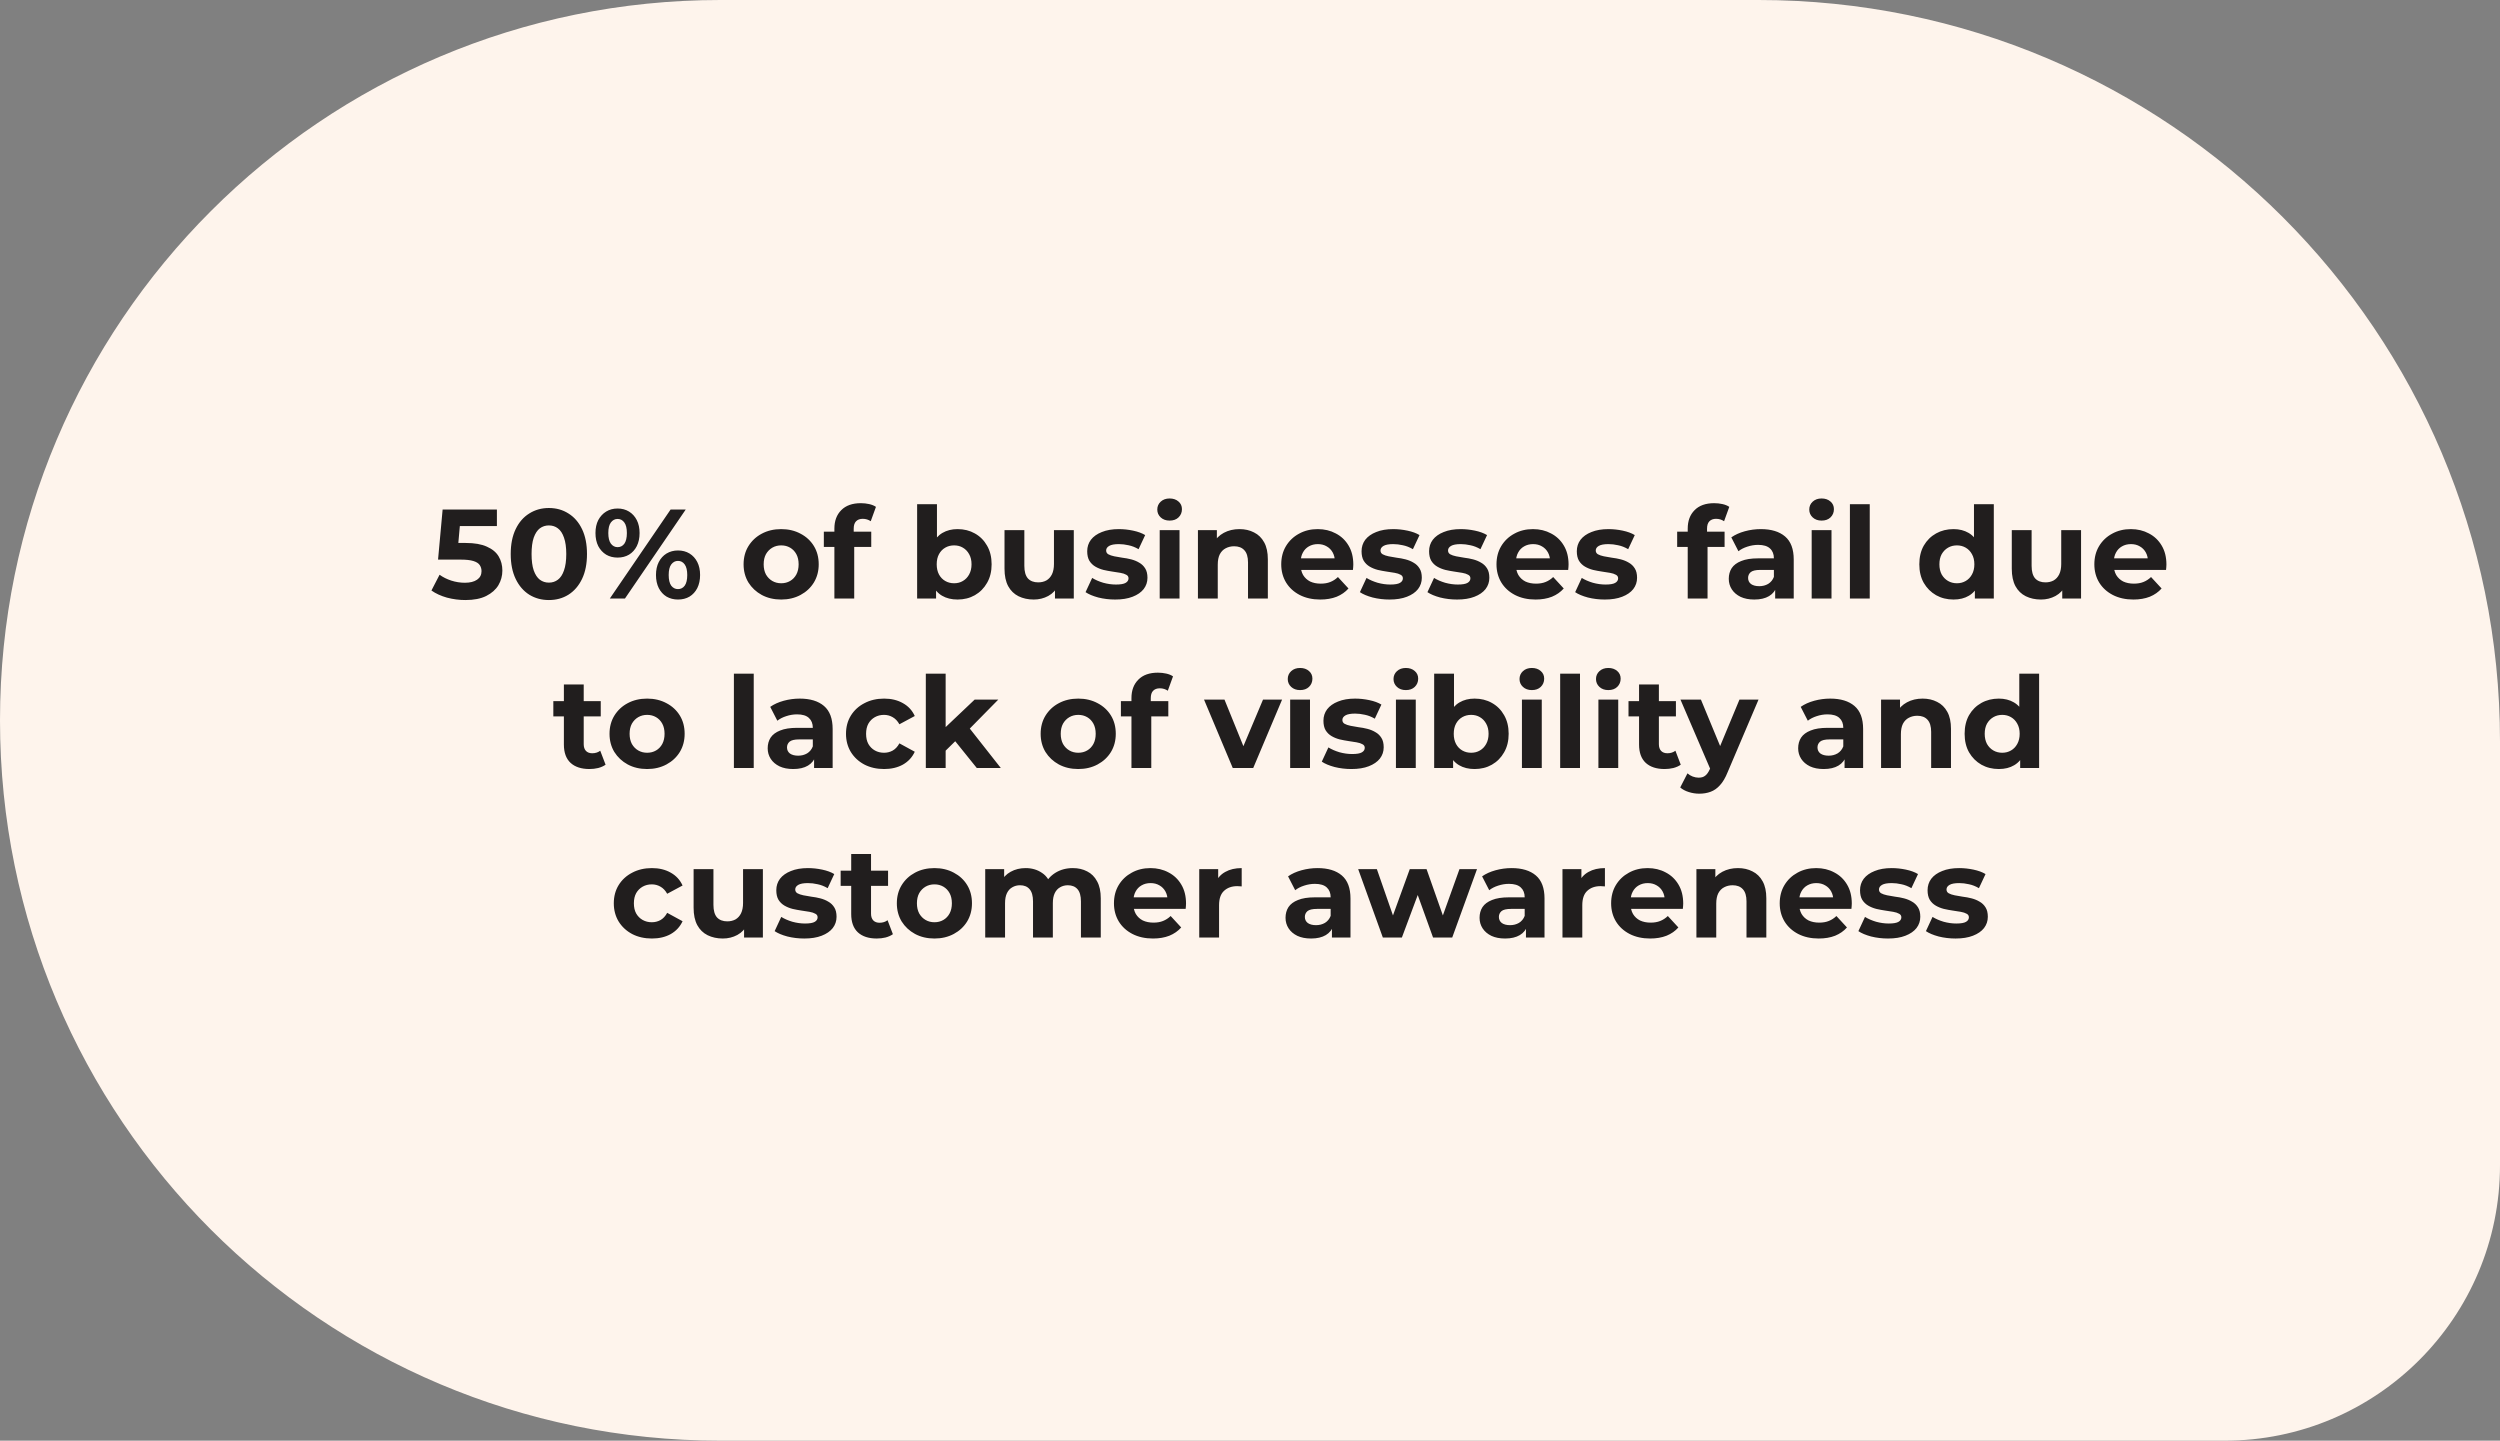
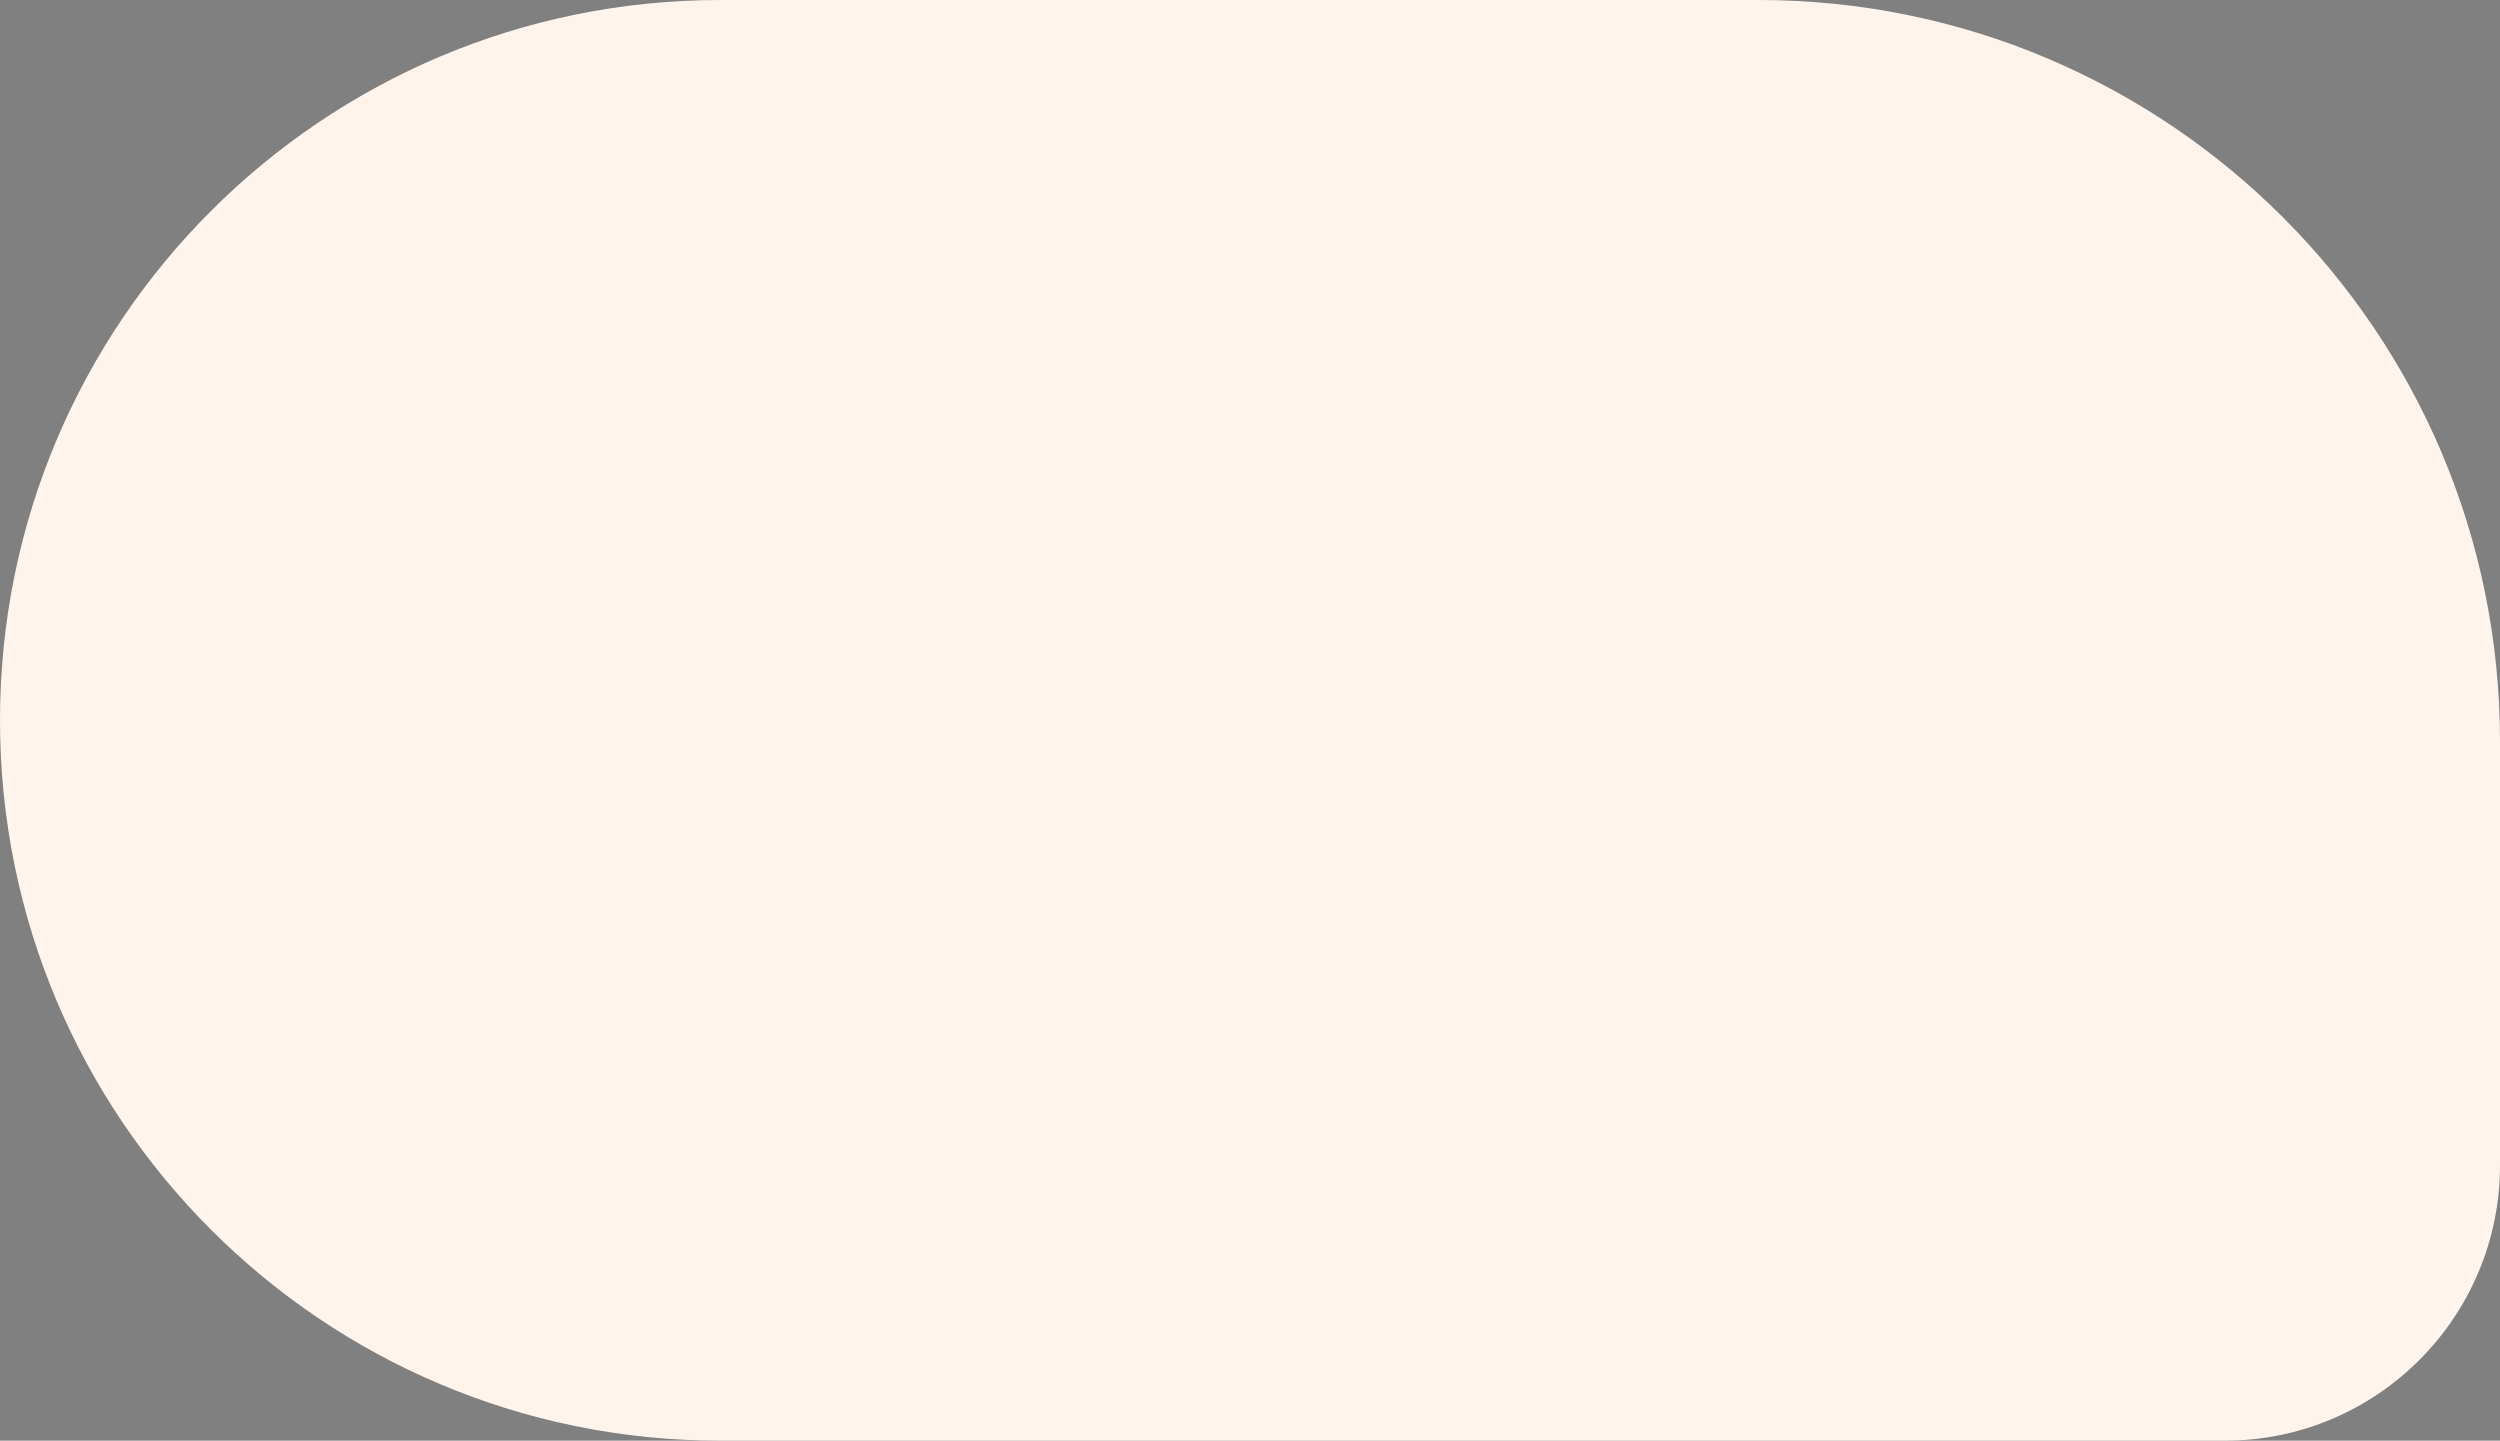
<svg xmlns="http://www.w3.org/2000/svg" width="472" height="272" viewBox="0 0 472 272" fill="none">
  <rect x="0" y="0" width="472" height="272" fill="#808080" stroke="none" />
  <path d="M0 136C0 60.889 60.889 0 136 0H332C409.32 0 472 62.68 472 140V220C472 248.719 448.719 272 420 272H136C60.889 272 0 211.111 0 136Z" fill="#FEF4EC" />
-   <path d="M87.863 113.288C86.695 113.288 85.535 113.136 84.383 112.832C83.247 112.512 82.271 112.064 81.455 111.488L82.991 108.512C83.631 108.976 84.367 109.344 85.199 109.616C86.047 109.888 86.903 110.024 87.767 110.024C88.743 110.024 89.511 109.832 90.071 109.448C90.631 109.064 90.911 108.528 90.911 107.84C90.911 107.408 90.799 107.024 90.575 106.688C90.351 106.352 89.951 106.096 89.375 105.92C88.815 105.744 88.023 105.656 86.999 105.656H82.703L83.567 96.2H93.815V99.32H84.959L86.975 97.544L86.375 104.288L84.359 102.512H87.911C89.575 102.512 90.911 102.744 91.919 103.208C92.943 103.656 93.687 104.272 94.151 105.056C94.615 105.84 94.847 106.728 94.847 107.72C94.847 108.712 94.599 109.632 94.103 110.48C93.607 111.312 92.839 111.992 91.799 112.52C90.775 113.032 89.463 113.288 87.863 113.288ZM103.624 113.288C102.248 113.288 101.016 112.952 99.928 112.28C98.84 111.592 97.984 110.6 97.36 109.304C96.736 108.008 96.424 106.44 96.424 104.6C96.424 102.76 96.736 101.192 97.36 99.896C97.984 98.6 98.84 97.616 99.928 96.944C101.016 96.256 102.248 95.912 103.624 95.912C105.016 95.912 106.248 96.256 107.32 96.944C108.408 97.616 109.264 98.6 109.888 99.896C110.512 101.192 110.824 102.76 110.824 104.6C110.824 106.44 110.512 108.008 109.888 109.304C109.264 110.6 108.408 111.592 107.32 112.28C106.248 112.952 105.016 113.288 103.624 113.288ZM103.624 110C104.28 110 104.848 109.816 105.328 109.448C105.824 109.08 106.208 108.496 106.48 107.696C106.768 106.896 106.912 105.864 106.912 104.6C106.912 103.336 106.768 102.304 106.48 101.504C106.208 100.704 105.824 100.12 105.328 99.752C104.848 99.384 104.28 99.2 103.624 99.2C102.984 99.2 102.416 99.384 101.92 99.752C101.44 100.12 101.056 100.704 100.768 101.504C100.496 102.304 100.36 103.336 100.36 104.6C100.36 105.864 100.496 106.896 100.768 107.696C101.056 108.496 101.44 109.08 101.92 109.448C102.416 109.816 102.984 110 103.624 110ZM115.137 113L126.609 96.2H129.465L117.993 113H115.137ZM116.601 105.272C115.785 105.272 115.065 105.088 114.441 104.72C113.817 104.336 113.321 103.8 112.953 103.112C112.601 102.408 112.425 101.584 112.425 100.64C112.425 99.696 112.601 98.88 112.953 98.192C113.321 97.504 113.817 96.968 114.441 96.584C115.065 96.2 115.785 96.008 116.601 96.008C117.417 96.008 118.137 96.2 118.761 96.584C119.385 96.968 119.873 97.504 120.225 98.192C120.577 98.88 120.753 99.696 120.753 100.64C120.753 101.584 120.577 102.408 120.225 103.112C119.873 103.8 119.385 104.336 118.761 104.72C118.137 105.088 117.417 105.272 116.601 105.272ZM116.601 103.304C117.129 103.304 117.553 103.088 117.873 102.656C118.193 102.208 118.353 101.536 118.353 100.64C118.353 99.744 118.193 99.08 117.873 98.648C117.553 98.2 117.129 97.976 116.601 97.976C116.089 97.976 115.665 98.2 115.329 98.648C115.009 99.08 114.849 99.744 114.849 100.64C114.849 101.52 115.009 102.184 115.329 102.632C115.665 103.08 116.089 103.304 116.601 103.304ZM128.001 113.192C127.201 113.192 126.481 113.008 125.841 112.64C125.217 112.256 124.729 111.72 124.377 111.032C124.025 110.328 123.849 109.504 123.849 108.56C123.849 107.616 124.025 106.8 124.377 106.112C124.729 105.424 125.217 104.888 125.841 104.504C126.481 104.12 127.201 103.928 128.001 103.928C128.833 103.928 129.561 104.12 130.185 104.504C130.809 104.888 131.297 105.424 131.649 106.112C132.001 106.8 132.177 107.616 132.177 108.56C132.177 109.504 132.001 110.328 131.649 111.032C131.297 111.72 130.809 112.256 130.185 112.64C129.561 113.008 128.833 113.192 128.001 113.192ZM128.001 111.224C128.529 111.224 128.953 111.008 129.273 110.576C129.593 110.128 129.753 109.456 129.753 108.56C129.753 107.68 129.593 107.016 129.273 106.568C128.953 106.12 128.529 105.896 128.001 105.896C127.489 105.896 127.065 106.12 126.729 106.568C126.409 107 126.249 107.664 126.249 108.56C126.249 109.456 126.409 110.128 126.729 110.576C127.065 111.008 127.489 111.224 128.001 111.224ZM147.493 113.192C146.117 113.192 144.893 112.904 143.821 112.328C142.765 111.752 141.925 110.968 141.301 109.976C140.693 108.968 140.389 107.824 140.389 106.544C140.389 105.248 140.693 104.104 141.301 103.112C141.925 102.104 142.765 101.32 143.821 100.76C144.893 100.184 146.117 99.896 147.493 99.896C148.853 99.896 150.069 100.184 151.141 100.76C152.213 101.32 153.053 102.096 153.661 103.088C154.269 104.08 154.573 105.232 154.573 106.544C154.573 107.824 154.269 108.968 153.661 109.976C153.053 110.968 152.213 111.752 151.141 112.328C150.069 112.904 148.853 113.192 147.493 113.192ZM147.493 110.12C148.117 110.12 148.677 109.976 149.173 109.688C149.669 109.4 150.061 108.992 150.349 108.464C150.637 107.92 150.781 107.28 150.781 106.544C150.781 105.792 150.637 105.152 150.349 104.624C150.061 104.096 149.669 103.688 149.173 103.4C148.677 103.112 148.117 102.968 147.493 102.968C146.869 102.968 146.309 103.112 145.813 103.4C145.317 103.688 144.917 104.096 144.613 104.624C144.325 105.152 144.181 105.792 144.181 106.544C144.181 107.28 144.325 107.92 144.613 108.464C144.917 108.992 145.317 109.4 145.813 109.688C146.309 109.976 146.869 110.12 147.493 110.12ZM157.532 113V99.8C157.532 98.344 157.964 97.184 158.828 96.32C159.692 95.44 160.924 95 162.524 95C163.068 95 163.588 95.056 164.084 95.168C164.596 95.28 165.028 95.456 165.38 95.696L164.396 98.408C164.188 98.264 163.956 98.152 163.7 98.072C163.444 97.992 163.172 97.952 162.884 97.952C162.34 97.952 161.916 98.112 161.612 98.432C161.324 98.736 161.18 99.2 161.18 99.824V101.024L161.276 102.632V113H157.532ZM155.54 103.256V100.376H164.492V103.256H155.54ZM180.786 113.192C179.65 113.192 178.674 112.952 177.858 112.472C177.042 111.992 176.418 111.264 175.986 110.288C175.554 109.296 175.338 108.048 175.338 106.544C175.338 105.024 175.562 103.776 176.01 102.8C176.474 101.824 177.114 101.096 177.93 100.616C178.746 100.136 179.698 99.896 180.786 99.896C182.002 99.896 183.09 100.168 184.05 100.712C185.026 101.256 185.794 102.024 186.354 103.016C186.93 104.008 187.218 105.184 187.218 106.544C187.218 107.888 186.93 109.056 186.354 110.048C185.794 111.04 185.026 111.816 184.05 112.376C183.09 112.92 182.002 113.192 180.786 113.192ZM173.154 113V95.192H176.898V102.704L176.658 106.52L176.73 110.36V113H173.154ZM180.138 110.12C180.762 110.12 181.314 109.976 181.794 109.688C182.29 109.4 182.682 108.992 182.97 108.464C183.274 107.92 183.426 107.28 183.426 106.544C183.426 105.792 183.274 105.152 182.97 104.624C182.682 104.096 182.29 103.688 181.794 103.4C181.314 103.112 180.762 102.968 180.138 102.968C179.514 102.968 178.954 103.112 178.458 103.4C177.962 103.688 177.57 104.096 177.282 104.624C176.994 105.152 176.85 105.792 176.85 106.544C176.85 107.28 176.994 107.92 177.282 108.464C177.57 108.992 177.962 109.4 178.458 109.688C178.954 109.976 179.514 110.12 180.138 110.12ZM195.172 113.192C194.1 113.192 193.14 112.984 192.292 112.568C191.46 112.152 190.812 111.52 190.348 110.672C189.884 109.808 189.652 108.712 189.652 107.384V100.088H193.396V106.832C193.396 107.904 193.62 108.696 194.068 109.208C194.532 109.704 195.18 109.952 196.012 109.952C196.588 109.952 197.1 109.832 197.548 109.592C197.996 109.336 198.348 108.952 198.604 108.44C198.86 107.912 198.988 107.256 198.988 106.472V100.088H202.732V113H199.18V109.448L199.828 110.48C199.396 111.376 198.756 112.056 197.908 112.52C197.076 112.968 196.164 113.192 195.172 113.192ZM210.545 113.192C209.441 113.192 208.377 113.064 207.353 112.808C206.345 112.536 205.545 112.2 204.953 111.8L206.201 109.112C206.793 109.48 207.489 109.784 208.289 110.024C209.105 110.248 209.905 110.36 210.689 110.36C211.553 110.36 212.161 110.256 212.513 110.048C212.881 109.84 213.065 109.552 213.065 109.184C213.065 108.88 212.921 108.656 212.633 108.512C212.361 108.352 211.993 108.232 211.529 108.152C211.065 108.072 210.553 107.992 209.993 107.912C209.449 107.832 208.897 107.728 208.337 107.6C207.777 107.456 207.265 107.248 206.801 106.976C206.337 106.704 205.961 106.336 205.673 105.872C205.401 105.408 205.265 104.808 205.265 104.072C205.265 103.256 205.497 102.536 205.961 101.912C206.441 101.288 207.129 100.8 208.025 100.448C208.921 100.08 209.993 99.896 211.241 99.896C212.121 99.896 213.017 99.992 213.929 100.184C214.841 100.376 215.601 100.656 216.209 101.024L214.961 103.688C214.337 103.32 213.705 103.072 213.065 102.944C212.441 102.8 211.833 102.728 211.241 102.728C210.409 102.728 209.801 102.84 209.417 103.064C209.033 103.288 208.841 103.576 208.841 103.928C208.841 104.248 208.977 104.488 209.249 104.648C209.537 104.808 209.913 104.936 210.377 105.032C210.841 105.128 211.345 105.216 211.889 105.296C212.449 105.36 213.009 105.464 213.569 105.608C214.129 105.752 214.633 105.96 215.081 106.232C215.545 106.488 215.921 106.848 216.209 107.312C216.497 107.76 216.641 108.352 216.641 109.088C216.641 109.888 216.401 110.6 215.921 111.224C215.441 111.832 214.745 112.312 213.833 112.664C212.937 113.016 211.841 113.192 210.545 113.192ZM218.951 113V100.088H222.695V113H218.951ZM220.823 98.288C220.135 98.288 219.575 98.088 219.143 97.688C218.711 97.288 218.495 96.792 218.495 96.2C218.495 95.608 218.711 95.112 219.143 94.712C219.575 94.312 220.135 94.112 220.823 94.112C221.511 94.112 222.071 94.304 222.503 94.688C222.935 95.056 223.151 95.536 223.151 96.128C223.151 96.752 222.935 97.272 222.503 97.688C222.087 98.088 221.527 98.288 220.823 98.288ZM234.017 99.896C235.041 99.896 235.953 100.104 236.753 100.52C237.569 100.92 238.209 101.544 238.673 102.392C239.137 103.224 239.369 104.296 239.369 105.608V113H235.625V106.184C235.625 105.144 235.393 104.376 234.929 103.88C234.481 103.384 233.841 103.136 233.009 103.136C232.417 103.136 231.881 103.264 231.401 103.52C230.937 103.76 230.569 104.136 230.297 104.648C230.041 105.16 229.913 105.816 229.913 106.616V113H226.169V100.088H229.745V103.664L229.073 102.584C229.537 101.72 230.201 101.056 231.065 100.592C231.929 100.128 232.913 99.896 234.017 99.896ZM249.265 113.192C247.793 113.192 246.497 112.904 245.377 112.328C244.273 111.752 243.417 110.968 242.809 109.976C242.201 108.968 241.897 107.824 241.897 106.544C241.897 105.248 242.193 104.104 242.785 103.112C243.393 102.104 244.217 101.32 245.257 100.76C246.297 100.184 247.473 99.896 248.785 99.896C250.049 99.896 251.185 100.168 252.193 100.712C253.217 101.24 254.025 102.008 254.617 103.016C255.209 104.008 255.505 105.2 255.505 106.592C255.505 106.736 255.497 106.904 255.481 107.096C255.465 107.272 255.449 107.44 255.433 107.6H244.945V105.416H253.465L252.025 106.064C252.025 105.392 251.889 104.808 251.617 104.312C251.345 103.816 250.969 103.432 250.489 103.16C250.009 102.872 249.449 102.728 248.809 102.728C248.169 102.728 247.601 102.872 247.105 103.16C246.625 103.432 246.249 103.824 245.977 104.336C245.705 104.832 245.569 105.424 245.569 106.112V106.688C245.569 107.392 245.721 108.016 246.025 108.56C246.345 109.088 246.785 109.496 247.345 109.784C247.921 110.056 248.593 110.192 249.361 110.192C250.049 110.192 250.649 110.088 251.161 109.88C251.689 109.672 252.169 109.36 252.601 108.944L254.593 111.104C254.001 111.776 253.257 112.296 252.361 112.664C251.465 113.016 250.433 113.192 249.265 113.192ZM262.342 113.192C261.238 113.192 260.174 113.064 259.15 112.808C258.142 112.536 257.342 112.2 256.75 111.8L257.998 109.112C258.59 109.48 259.286 109.784 260.086 110.024C260.902 110.248 261.702 110.36 262.486 110.36C263.35 110.36 263.958 110.256 264.31 110.048C264.678 109.84 264.862 109.552 264.862 109.184C264.862 108.88 264.718 108.656 264.43 108.512C264.158 108.352 263.79 108.232 263.326 108.152C262.862 108.072 262.35 107.992 261.79 107.912C261.246 107.832 260.694 107.728 260.134 107.6C259.574 107.456 259.062 107.248 258.598 106.976C258.134 106.704 257.758 106.336 257.47 105.872C257.198 105.408 257.062 104.808 257.062 104.072C257.062 103.256 257.294 102.536 257.758 101.912C258.238 101.288 258.926 100.8 259.822 100.448C260.718 100.08 261.79 99.896 263.038 99.896C263.918 99.896 264.814 99.992 265.726 100.184C266.638 100.376 267.398 100.656 268.006 101.024L266.758 103.688C266.134 103.32 265.502 103.072 264.862 102.944C264.238 102.8 263.63 102.728 263.038 102.728C262.206 102.728 261.598 102.84 261.214 103.064C260.83 103.288 260.638 103.576 260.638 103.928C260.638 104.248 260.774 104.488 261.046 104.648C261.334 104.808 261.71 104.936 262.174 105.032C262.638 105.128 263.142 105.216 263.686 105.296C264.246 105.36 264.806 105.464 265.366 105.608C265.926 105.752 266.43 105.96 266.878 106.232C267.342 106.488 267.718 106.848 268.006 107.312C268.294 107.76 268.438 108.352 268.438 109.088C268.438 109.888 268.198 110.6 267.718 111.224C267.238 111.832 266.542 112.312 265.63 112.664C264.734 113.016 263.638 113.192 262.342 113.192ZM275.092 113.192C273.988 113.192 272.924 113.064 271.9 112.808C270.892 112.536 270.092 112.2 269.5 111.8L270.748 109.112C271.34 109.48 272.036 109.784 272.836 110.024C273.652 110.248 274.452 110.36 275.236 110.36C276.1 110.36 276.708 110.256 277.06 110.048C277.428 109.84 277.612 109.552 277.612 109.184C277.612 108.88 277.468 108.656 277.18 108.512C276.908 108.352 276.54 108.232 276.076 108.152C275.612 108.072 275.1 107.992 274.54 107.912C273.996 107.832 273.444 107.728 272.884 107.6C272.324 107.456 271.812 107.248 271.348 106.976C270.884 106.704 270.508 106.336 270.22 105.872C269.948 105.408 269.812 104.808 269.812 104.072C269.812 103.256 270.044 102.536 270.508 101.912C270.988 101.288 271.676 100.8 272.572 100.448C273.468 100.08 274.54 99.896 275.788 99.896C276.668 99.896 277.564 99.992 278.476 100.184C279.388 100.376 280.148 100.656 280.756 101.024L279.508 103.688C278.884 103.32 278.252 103.072 277.612 102.944C276.988 102.8 276.38 102.728 275.788 102.728C274.956 102.728 274.348 102.84 273.964 103.064C273.58 103.288 273.388 103.576 273.388 103.928C273.388 104.248 273.524 104.488 273.796 104.648C274.084 104.808 274.46 104.936 274.924 105.032C275.388 105.128 275.892 105.216 276.436 105.296C276.996 105.36 277.556 105.464 278.116 105.608C278.676 105.752 279.18 105.96 279.628 106.232C280.092 106.488 280.468 106.848 280.756 107.312C281.044 107.76 281.188 108.352 281.188 109.088C281.188 109.888 280.948 110.6 280.468 111.224C279.988 111.832 279.292 112.312 278.38 112.664C277.484 113.016 276.388 113.192 275.092 113.192ZM289.906 113.192C288.434 113.192 287.138 112.904 286.018 112.328C284.914 111.752 284.058 110.968 283.45 109.976C282.842 108.968 282.538 107.824 282.538 106.544C282.538 105.248 282.834 104.104 283.426 103.112C284.034 102.104 284.858 101.32 285.898 100.76C286.938 100.184 288.114 99.896 289.426 99.896C290.69 99.896 291.826 100.168 292.834 100.712C293.858 101.24 294.666 102.008 295.258 103.016C295.85 104.008 296.146 105.2 296.146 106.592C296.146 106.736 296.138 106.904 296.122 107.096C296.106 107.272 296.09 107.44 296.074 107.6H285.586V105.416H294.106L292.666 106.064C292.666 105.392 292.53 104.808 292.258 104.312C291.986 103.816 291.61 103.432 291.13 103.16C290.65 102.872 290.09 102.728 289.45 102.728C288.81 102.728 288.242 102.872 287.746 103.16C287.266 103.432 286.89 103.824 286.618 104.336C286.346 104.832 286.21 105.424 286.21 106.112V106.688C286.21 107.392 286.362 108.016 286.666 108.56C286.986 109.088 287.426 109.496 287.986 109.784C288.562 110.056 289.234 110.192 290.002 110.192C290.69 110.192 291.29 110.088 291.802 109.88C292.33 109.672 292.81 109.36 293.242 108.944L295.234 111.104C294.642 111.776 293.898 112.296 293.002 112.664C292.106 113.016 291.074 113.192 289.906 113.192ZM302.982 113.192C301.878 113.192 300.814 113.064 299.79 112.808C298.782 112.536 297.982 112.2 297.39 111.8L298.638 109.112C299.23 109.48 299.926 109.784 300.726 110.024C301.542 110.248 302.342 110.36 303.126 110.36C303.99 110.36 304.598 110.256 304.95 110.048C305.318 109.84 305.502 109.552 305.502 109.184C305.502 108.88 305.358 108.656 305.07 108.512C304.798 108.352 304.43 108.232 303.966 108.152C303.502 108.072 302.99 107.992 302.43 107.912C301.886 107.832 301.334 107.728 300.774 107.6C300.214 107.456 299.702 107.248 299.238 106.976C298.774 106.704 298.398 106.336 298.11 105.872C297.838 105.408 297.702 104.808 297.702 104.072C297.702 103.256 297.934 102.536 298.398 101.912C298.878 101.288 299.566 100.8 300.462 100.448C301.358 100.08 302.43 99.896 303.678 99.896C304.558 99.896 305.454 99.992 306.366 100.184C307.278 100.376 308.038 100.656 308.646 101.024L307.398 103.688C306.774 103.32 306.142 103.072 305.502 102.944C304.878 102.8 304.27 102.728 303.678 102.728C302.846 102.728 302.238 102.84 301.854 103.064C301.47 103.288 301.278 103.576 301.278 103.928C301.278 104.248 301.414 104.488 301.686 104.648C301.974 104.808 302.35 104.936 302.814 105.032C303.278 105.128 303.782 105.216 304.326 105.296C304.886 105.36 305.446 105.464 306.006 105.608C306.566 105.752 307.07 105.96 307.518 106.232C307.982 106.488 308.358 106.848 308.646 107.312C308.934 107.76 309.078 108.352 309.078 109.088C309.078 109.888 308.838 110.6 308.358 111.224C307.878 111.832 307.182 112.312 306.27 112.664C305.374 113.016 304.278 113.192 302.982 113.192ZM318.641 113V99.8C318.641 98.344 319.073 97.184 319.937 96.32C320.801 95.44 322.033 95 323.633 95C324.177 95 324.697 95.056 325.193 95.168C325.705 95.28 326.137 95.456 326.489 95.696L325.505 98.408C325.297 98.264 325.065 98.152 324.809 98.072C324.553 97.992 324.281 97.952 323.993 97.952C323.449 97.952 323.025 98.112 322.721 98.432C322.433 98.736 322.289 99.2 322.289 99.824V101.024L322.385 102.632V113H318.641ZM316.649 103.256V100.376H325.601V103.256H316.649ZM335.152 113V110.48L334.912 109.928V105.416C334.912 104.616 334.664 103.992 334.168 103.544C333.688 103.096 332.944 102.872 331.936 102.872C331.248 102.872 330.568 102.984 329.896 103.208C329.24 103.416 328.68 103.704 328.216 104.072L326.872 101.456C327.576 100.96 328.424 100.576 329.416 100.304C330.408 100.032 331.416 99.896 332.44 99.896C334.408 99.896 335.936 100.36 337.024 101.288C338.112 102.216 338.656 103.664 338.656 105.632V113H335.152ZM331.216 113.192C330.208 113.192 329.344 113.024 328.624 112.688C327.904 112.336 327.352 111.864 326.968 111.272C326.584 110.68 326.392 110.016 326.392 109.28C326.392 108.512 326.576 107.84 326.944 107.264C327.328 106.688 327.928 106.24 328.744 105.92C329.56 105.584 330.624 105.416 331.936 105.416H335.368V107.6H332.344C331.464 107.6 330.856 107.744 330.52 108.032C330.2 108.32 330.04 108.68 330.04 109.112C330.04 109.592 330.224 109.976 330.592 110.264C330.976 110.536 331.496 110.672 332.152 110.672C332.776 110.672 333.336 110.528 333.832 110.24C334.328 109.936 334.688 109.496 334.912 108.92L335.488 110.648C335.216 111.48 334.72 112.112 334 112.544C333.28 112.976 332.352 113.192 331.216 113.192ZM342.044 113V100.088H345.788V113H342.044ZM343.916 98.288C343.228 98.288 342.668 98.088 342.236 97.688C341.804 97.288 341.588 96.792 341.588 96.2C341.588 95.608 341.804 95.112 342.236 94.712C342.668 94.312 343.228 94.112 343.916 94.112C344.604 94.112 345.164 94.304 345.596 94.688C346.028 95.056 346.244 95.536 346.244 96.128C346.244 96.752 346.028 97.272 345.596 97.688C345.18 98.088 344.62 98.288 343.916 98.288ZM349.263 113V95.192H353.007V113H349.263ZM368.823 113.192C367.607 113.192 366.511 112.92 365.535 112.376C364.559 111.816 363.783 111.04 363.207 110.048C362.647 109.056 362.367 107.888 362.367 106.544C362.367 105.184 362.647 104.008 363.207 103.016C363.783 102.024 364.559 101.256 365.535 100.712C366.511 100.168 367.607 99.896 368.823 99.896C369.911 99.896 370.863 100.136 371.679 100.616C372.495 101.096 373.127 101.824 373.575 102.8C374.023 103.776 374.247 105.024 374.247 106.544C374.247 108.048 374.031 109.296 373.599 110.288C373.167 111.264 372.543 111.992 371.727 112.472C370.927 112.952 369.959 113.192 368.823 113.192ZM369.471 110.12C370.079 110.12 370.631 109.976 371.127 109.688C371.623 109.4 372.015 108.992 372.303 108.464C372.607 107.92 372.759 107.28 372.759 106.544C372.759 105.792 372.607 105.152 372.303 104.624C372.015 104.096 371.623 103.688 371.127 103.4C370.631 103.112 370.079 102.968 369.471 102.968C368.847 102.968 368.287 103.112 367.791 103.4C367.295 103.688 366.895 104.096 366.591 104.624C366.303 105.152 366.159 105.792 366.159 106.544C366.159 107.28 366.303 107.92 366.591 108.464C366.895 108.992 367.295 109.4 367.791 109.688C368.287 109.976 368.847 110.12 369.471 110.12ZM372.855 113V110.36L372.927 106.52L372.687 102.704V95.192H376.431V113H372.855ZM385.344 113.192C384.272 113.192 383.312 112.984 382.464 112.568C381.632 112.152 380.984 111.52 380.52 110.672C380.056 109.808 379.824 108.712 379.824 107.384V100.088H383.568V106.832C383.568 107.904 383.792 108.696 384.24 109.208C384.704 109.704 385.352 109.952 386.184 109.952C386.76 109.952 387.272 109.832 387.72 109.592C388.168 109.336 388.52 108.952 388.776 108.44C389.032 107.912 389.16 107.256 389.16 106.472V100.088H392.904V113H389.352V109.448L390 110.48C389.568 111.376 388.928 112.056 388.08 112.52C387.248 112.968 386.336 113.192 385.344 113.192ZM402.781 113.192C401.309 113.192 400.013 112.904 398.893 112.328C397.789 111.752 396.933 110.968 396.325 109.976C395.717 108.968 395.413 107.824 395.413 106.544C395.413 105.248 395.709 104.104 396.301 103.112C396.909 102.104 397.733 101.32 398.773 100.76C399.813 100.184 400.989 99.896 402.301 99.896C403.565 99.896 404.701 100.168 405.709 100.712C406.733 101.24 407.541 102.008 408.133 103.016C408.725 104.008 409.021 105.2 409.021 106.592C409.021 106.736 409.013 106.904 408.997 107.096C408.981 107.272 408.965 107.44 408.949 107.6H398.461V105.416H406.981L405.541 106.064C405.541 105.392 405.405 104.808 405.133 104.312C404.861 103.816 404.485 103.432 404.005 103.16C403.525 102.872 402.965 102.728 402.325 102.728C401.685 102.728 401.117 102.872 400.621 103.16C400.141 103.432 399.765 103.824 399.493 104.336C399.221 104.832 399.085 105.424 399.085 106.112V106.688C399.085 107.392 399.237 108.016 399.541 108.56C399.861 109.088 400.301 109.496 400.861 109.784C401.437 110.056 402.109 110.192 402.877 110.192C403.565 110.192 404.165 110.088 404.677 109.88C405.205 109.672 405.685 109.36 406.117 108.944L408.109 111.104C407.517 111.776 406.773 112.296 405.877 112.664C404.981 113.016 403.949 113.192 402.781 113.192ZM111.285 145.192C109.765 145.192 108.581 144.808 107.733 144.04C106.885 143.256 106.461 142.096 106.461 140.56V129.232H110.205V140.512C110.205 141.056 110.349 141.48 110.637 141.784C110.925 142.072 111.317 142.216 111.813 142.216C112.405 142.216 112.909 142.056 113.325 141.736L114.333 144.376C113.949 144.648 113.485 144.856 112.941 145C112.413 145.128 111.861 145.192 111.285 145.192ZM104.469 135.256V132.376H113.421V135.256H104.469ZM122.181 145.192C120.805 145.192 119.581 144.904 118.509 144.328C117.453 143.752 116.613 142.968 115.989 141.976C115.381 140.968 115.077 139.824 115.077 138.544C115.077 137.248 115.381 136.104 115.989 135.112C116.613 134.104 117.453 133.32 118.509 132.76C119.581 132.184 120.805 131.896 122.181 131.896C123.541 131.896 124.757 132.184 125.829 132.76C126.901 133.32 127.741 134.096 128.349 135.088C128.957 136.08 129.261 137.232 129.261 138.544C129.261 139.824 128.957 140.968 128.349 141.976C127.741 142.968 126.901 143.752 125.829 144.328C124.757 144.904 123.541 145.192 122.181 145.192ZM122.181 142.12C122.805 142.12 123.365 141.976 123.861 141.688C124.357 141.4 124.749 140.992 125.037 140.464C125.325 139.92 125.469 139.28 125.469 138.544C125.469 137.792 125.325 137.152 125.037 136.624C124.749 136.096 124.357 135.688 123.861 135.4C123.365 135.112 122.805 134.968 122.181 134.968C121.557 134.968 120.997 135.112 120.501 135.4C120.005 135.688 119.605 136.096 119.301 136.624C119.013 137.152 118.869 137.792 118.869 138.544C118.869 139.28 119.013 139.92 119.301 140.464C119.605 140.992 120.005 141.4 120.501 141.688C120.997 141.976 121.557 142.12 122.181 142.12ZM138.56 145V127.192H142.304V145H138.56ZM153.699 145V142.48L153.459 141.928V137.416C153.459 136.616 153.211 135.992 152.715 135.544C152.235 135.096 151.491 134.872 150.483 134.872C149.795 134.872 149.115 134.984 148.443 135.208C147.787 135.416 147.227 135.704 146.763 136.072L145.419 133.456C146.123 132.96 146.971 132.576 147.963 132.304C148.955 132.032 149.963 131.896 150.987 131.896C152.955 131.896 154.483 132.36 155.571 133.288C156.659 134.216 157.203 135.664 157.203 137.632V145H153.699ZM149.763 145.192C148.755 145.192 147.891 145.024 147.171 144.688C146.451 144.336 145.899 143.864 145.515 143.272C145.131 142.68 144.939 142.016 144.939 141.28C144.939 140.512 145.123 139.84 145.491 139.264C145.875 138.688 146.475 138.24 147.291 137.92C148.107 137.584 149.171 137.416 150.483 137.416H153.915V139.6H150.891C150.011 139.6 149.403 139.744 149.067 140.032C148.747 140.32 148.587 140.68 148.587 141.112C148.587 141.592 148.771 141.976 149.139 142.264C149.523 142.536 150.043 142.672 150.699 142.672C151.323 142.672 151.883 142.528 152.379 142.24C152.875 141.936 153.235 141.496 153.459 140.92L154.035 142.648C153.763 143.48 153.267 144.112 152.547 144.544C151.827 144.976 150.899 145.192 149.763 145.192ZM166.925 145.192C165.533 145.192 164.293 144.912 163.205 144.352C162.117 143.776 161.261 142.984 160.637 141.976C160.029 140.968 159.725 139.824 159.725 138.544C159.725 137.248 160.029 136.104 160.637 135.112C161.261 134.104 162.117 133.32 163.205 132.76C164.293 132.184 165.533 131.896 166.925 131.896C168.285 131.896 169.469 132.184 170.477 132.76C171.485 133.32 172.229 134.128 172.709 135.184L169.805 136.744C169.469 136.136 169.045 135.688 168.533 135.4C168.037 135.112 167.493 134.968 166.901 134.968C166.261 134.968 165.685 135.112 165.173 135.4C164.661 135.688 164.253 136.096 163.949 136.624C163.661 137.152 163.517 137.792 163.517 138.544C163.517 139.296 163.661 139.936 163.949 140.464C164.253 140.992 164.661 141.4 165.173 141.688C165.685 141.976 166.261 142.12 166.901 142.12C167.493 142.12 168.037 141.984 168.533 141.712C169.045 141.424 169.469 140.968 169.805 140.344L172.709 141.928C172.229 142.968 171.485 143.776 170.477 144.352C169.469 144.912 168.285 145.192 166.925 145.192ZM177.89 142.36L177.986 137.8L184.01 132.088H188.474L182.69 137.968L180.746 139.552L177.89 142.36ZM174.794 145V127.192H178.538V145H174.794ZM184.418 145L180.05 139.576L182.402 136.672L188.954 145H184.418ZM203.579 145.192C202.203 145.192 200.979 144.904 199.907 144.328C198.851 143.752 198.011 142.968 197.387 141.976C196.779 140.968 196.475 139.824 196.475 138.544C196.475 137.248 196.779 136.104 197.387 135.112C198.011 134.104 198.851 133.32 199.907 132.76C200.979 132.184 202.203 131.896 203.579 131.896C204.939 131.896 206.155 132.184 207.227 132.76C208.299 133.32 209.139 134.096 209.747 135.088C210.355 136.08 210.659 137.232 210.659 138.544C210.659 139.824 210.355 140.968 209.747 141.976C209.139 142.968 208.299 143.752 207.227 144.328C206.155 144.904 204.939 145.192 203.579 145.192ZM203.579 142.12C204.203 142.12 204.763 141.976 205.259 141.688C205.755 141.4 206.147 140.992 206.435 140.464C206.723 139.92 206.867 139.28 206.867 138.544C206.867 137.792 206.723 137.152 206.435 136.624C206.147 136.096 205.755 135.688 205.259 135.4C204.763 135.112 204.203 134.968 203.579 134.968C202.955 134.968 202.395 135.112 201.899 135.4C201.403 135.688 201.003 136.096 200.699 136.624C200.411 137.152 200.267 137.792 200.267 138.544C200.267 139.28 200.411 139.92 200.699 140.464C201.003 140.992 201.403 141.4 201.899 141.688C202.395 141.976 202.955 142.12 203.579 142.12ZM213.618 145V131.8C213.618 130.344 214.05 129.184 214.914 128.32C215.778 127.44 217.01 127 218.61 127C219.154 127 219.674 127.056 220.17 127.168C220.682 127.28 221.114 127.456 221.466 127.696L220.482 130.408C220.274 130.264 220.042 130.152 219.786 130.072C219.53 129.992 219.258 129.952 218.97 129.952C218.426 129.952 218.002 130.112 217.698 130.432C217.41 130.736 217.266 131.2 217.266 131.824V133.024L217.362 134.632V145H213.618ZM211.626 135.256V132.376H220.578V135.256H211.626ZM232.744 145L227.32 132.088H231.184L235.696 143.2H233.776L238.456 132.088H242.056L236.608 145H232.744ZM243.583 145V132.088H247.327V145H243.583ZM245.455 130.288C244.767 130.288 244.207 130.088 243.775 129.688C243.343 129.288 243.127 128.792 243.127 128.2C243.127 127.608 243.343 127.112 243.775 126.712C244.207 126.312 244.767 126.112 245.455 126.112C246.143 126.112 246.703 126.304 247.135 126.688C247.567 127.056 247.783 127.536 247.783 128.128C247.783 128.752 247.567 129.272 247.135 129.688C246.719 130.088 246.159 130.288 245.455 130.288ZM255.146 145.192C254.042 145.192 252.978 145.064 251.954 144.808C250.946 144.536 250.146 144.2 249.554 143.8L250.802 141.112C251.394 141.48 252.09 141.784 252.89 142.024C253.706 142.248 254.506 142.36 255.29 142.36C256.154 142.36 256.762 142.256 257.114 142.048C257.482 141.84 257.666 141.552 257.666 141.184C257.666 140.88 257.522 140.656 257.234 140.512C256.962 140.352 256.594 140.232 256.13 140.152C255.666 140.072 255.154 139.992 254.594 139.912C254.05 139.832 253.498 139.728 252.938 139.6C252.378 139.456 251.866 139.248 251.402 138.976C250.938 138.704 250.562 138.336 250.274 137.872C250.002 137.408 249.866 136.808 249.866 136.072C249.866 135.256 250.098 134.536 250.562 133.912C251.042 133.288 251.73 132.8 252.626 132.448C253.522 132.08 254.594 131.896 255.842 131.896C256.722 131.896 257.618 131.992 258.53 132.184C259.442 132.376 260.202 132.656 260.81 133.024L259.562 135.688C258.938 135.32 258.306 135.072 257.666 134.944C257.042 134.8 256.434 134.728 255.842 134.728C255.01 134.728 254.402 134.84 254.018 135.064C253.634 135.288 253.442 135.576 253.442 135.928C253.442 136.248 253.578 136.488 253.85 136.648C254.138 136.808 254.514 136.936 254.978 137.032C255.442 137.128 255.946 137.216 256.49 137.296C257.05 137.36 257.61 137.464 258.17 137.608C258.73 137.752 259.234 137.96 259.682 138.232C260.146 138.488 260.522 138.848 260.81 139.312C261.098 139.76 261.242 140.352 261.242 141.088C261.242 141.888 261.002 142.6 260.522 143.224C260.042 143.832 259.346 144.312 258.434 144.664C257.538 145.016 256.442 145.192 255.146 145.192ZM263.552 145V132.088H267.296V145H263.552ZM265.424 130.288C264.736 130.288 264.176 130.088 263.744 129.688C263.312 129.288 263.096 128.792 263.096 128.2C263.096 127.608 263.312 127.112 263.744 126.712C264.176 126.312 264.736 126.112 265.424 126.112C266.112 126.112 266.672 126.304 267.104 126.688C267.536 127.056 267.752 127.536 267.752 128.128C267.752 128.752 267.536 129.272 267.104 129.688C266.688 130.088 266.128 130.288 265.424 130.288ZM278.403 145.192C277.267 145.192 276.291 144.952 275.475 144.472C274.659 143.992 274.035 143.264 273.603 142.288C273.171 141.296 272.955 140.048 272.955 138.544C272.955 137.024 273.179 135.776 273.627 134.8C274.091 133.824 274.731 133.096 275.547 132.616C276.363 132.136 277.315 131.896 278.403 131.896C279.619 131.896 280.707 132.168 281.667 132.712C282.643 133.256 283.411 134.024 283.971 135.016C284.547 136.008 284.835 137.184 284.835 138.544C284.835 139.888 284.547 141.056 283.971 142.048C283.411 143.04 282.643 143.816 281.667 144.376C280.707 144.92 279.619 145.192 278.403 145.192ZM270.771 145V127.192H274.515V134.704L274.275 138.52L274.347 142.36V145H270.771ZM277.755 142.12C278.379 142.12 278.931 141.976 279.411 141.688C279.907 141.4 280.299 140.992 280.587 140.464C280.891 139.92 281.043 139.28 281.043 138.544C281.043 137.792 280.891 137.152 280.587 136.624C280.299 136.096 279.907 135.688 279.411 135.4C278.931 135.112 278.379 134.968 277.755 134.968C277.131 134.968 276.571 135.112 276.075 135.4C275.579 135.688 275.187 136.096 274.899 136.624C274.611 137.152 274.467 137.792 274.467 138.544C274.467 139.28 274.611 139.92 274.899 140.464C275.187 140.992 275.579 141.4 276.075 141.688C276.571 141.976 277.131 142.12 277.755 142.12ZM287.341 145V132.088H291.085V145H287.341ZM289.213 130.288C288.525 130.288 287.965 130.088 287.533 129.688C287.101 129.288 286.885 128.792 286.885 128.2C286.885 127.608 287.101 127.112 287.533 126.712C287.965 126.312 288.525 126.112 289.213 126.112C289.901 126.112 290.461 126.304 290.893 126.688C291.325 127.056 291.541 127.536 291.541 128.128C291.541 128.752 291.325 129.272 290.893 129.688C290.477 130.088 289.917 130.288 289.213 130.288ZM294.56 145V127.192H298.304V145H294.56ZM301.779 145V132.088H305.523V145H301.779ZM303.651 130.288C302.963 130.288 302.403 130.088 301.971 129.688C301.539 129.288 301.323 128.792 301.323 128.2C301.323 127.608 301.539 127.112 301.971 126.712C302.403 126.312 302.963 126.112 303.651 126.112C304.339 126.112 304.899 126.304 305.331 126.688C305.763 127.056 305.979 127.536 305.979 128.128C305.979 128.752 305.763 129.272 305.331 129.688C304.915 130.088 304.355 130.288 303.651 130.288ZM314.278 145.192C312.758 145.192 311.574 144.808 310.726 144.04C309.878 143.256 309.454 142.096 309.454 140.56V129.232H313.198V140.512C313.198 141.056 313.342 141.48 313.63 141.784C313.918 142.072 314.31 142.216 314.806 142.216C315.398 142.216 315.902 142.056 316.318 141.736L317.326 144.376C316.942 144.648 316.478 144.856 315.934 145C315.406 145.128 314.854 145.192 314.278 145.192ZM307.462 135.256V132.376H316.414V135.256H307.462ZM320.825 149.848C320.153 149.848 319.489 149.744 318.833 149.536C318.177 149.328 317.641 149.04 317.225 148.672L318.593 146.008C318.881 146.264 319.209 146.464 319.577 146.608C319.961 146.752 320.337 146.824 320.705 146.824C321.233 146.824 321.649 146.696 321.953 146.44C322.273 146.2 322.561 145.792 322.817 145.216L323.489 143.632L323.777 143.224L328.409 132.088H332.009L326.177 145.792C325.761 146.832 325.281 147.648 324.737 148.24C324.209 148.832 323.617 149.248 322.961 149.488C322.321 149.728 321.609 149.848 320.825 149.848ZM323.033 145.504L317.273 132.088H321.137L325.601 142.888L323.033 145.504ZM348.253 145V142.48L348.013 141.928V137.416C348.013 136.616 347.765 135.992 347.269 135.544C346.789 135.096 346.045 134.872 345.037 134.872C344.349 134.872 343.669 134.984 342.997 135.208C342.341 135.416 341.781 135.704 341.317 136.072L339.973 133.456C340.677 132.96 341.525 132.576 342.517 132.304C343.509 132.032 344.517 131.896 345.541 131.896C347.509 131.896 349.037 132.36 350.125 133.288C351.213 134.216 351.757 135.664 351.757 137.632V145H348.253ZM344.317 145.192C343.309 145.192 342.445 145.024 341.725 144.688C341.005 144.336 340.453 143.864 340.069 143.272C339.685 142.68 339.493 142.016 339.493 141.28C339.493 140.512 339.677 139.84 340.045 139.264C340.429 138.688 341.029 138.24 341.845 137.92C342.661 137.584 343.725 137.416 345.037 137.416H348.469V139.6H345.445C344.565 139.6 343.957 139.744 343.621 140.032C343.301 140.32 343.141 140.68 343.141 141.112C343.141 141.592 343.325 141.976 343.693 142.264C344.077 142.536 344.597 142.672 345.253 142.672C345.877 142.672 346.437 142.528 346.933 142.24C347.429 141.936 347.789 141.496 348.013 140.92L348.589 142.648C348.317 143.48 347.821 144.112 347.101 144.544C346.381 144.976 345.453 145.192 344.317 145.192ZM362.994 131.896C364.018 131.896 364.93 132.104 365.73 132.52C366.546 132.92 367.186 133.544 367.65 134.392C368.114 135.224 368.346 136.296 368.346 137.608V145H364.602V138.184C364.602 137.144 364.37 136.376 363.906 135.88C363.458 135.384 362.818 135.136 361.986 135.136C361.394 135.136 360.858 135.264 360.378 135.52C359.914 135.76 359.546 136.136 359.274 136.648C359.018 137.16 358.89 137.816 358.89 138.616V145H355.146V132.088H358.722V135.664L358.05 134.584C358.514 133.72 359.178 133.056 360.042 132.592C360.906 132.128 361.89 131.896 362.994 131.896ZM377.377 145.192C376.161 145.192 375.065 144.92 374.089 144.376C373.113 143.816 372.337 143.04 371.761 142.048C371.201 141.056 370.921 139.888 370.921 138.544C370.921 137.184 371.201 136.008 371.761 135.016C372.337 134.024 373.113 133.256 374.089 132.712C375.065 132.168 376.161 131.896 377.377 131.896C378.465 131.896 379.417 132.136 380.233 132.616C381.049 133.096 381.681 133.824 382.129 134.8C382.577 135.776 382.801 137.024 382.801 138.544C382.801 140.048 382.585 141.296 382.153 142.288C381.721 143.264 381.097 143.992 380.281 144.472C379.481 144.952 378.513 145.192 377.377 145.192ZM378.025 142.12C378.633 142.12 379.185 141.976 379.681 141.688C380.177 141.4 380.569 140.992 380.857 140.464C381.161 139.92 381.313 139.28 381.313 138.544C381.313 137.792 381.161 137.152 380.857 136.624C380.569 136.096 380.177 135.688 379.681 135.4C379.185 135.112 378.633 134.968 378.025 134.968C377.401 134.968 376.841 135.112 376.345 135.4C375.849 135.688 375.449 136.096 375.145 136.624C374.857 137.152 374.713 137.792 374.713 138.544C374.713 139.28 374.857 139.92 375.145 140.464C375.449 140.992 375.849 141.4 376.345 141.688C376.841 141.976 377.401 142.12 378.025 142.12ZM381.409 145V142.36L381.481 138.52L381.241 134.704V127.192H384.985V145H381.409ZM123.085 177.192C121.693 177.192 120.453 176.912 119.365 176.352C118.277 175.776 117.421 174.984 116.797 173.976C116.189 172.968 115.885 171.824 115.885 170.544C115.885 169.248 116.189 168.104 116.797 167.112C117.421 166.104 118.277 165.32 119.365 164.76C120.453 164.184 121.693 163.896 123.085 163.896C124.445 163.896 125.629 164.184 126.637 164.76C127.645 165.32 128.389 166.128 128.869 167.184L125.965 168.744C125.629 168.136 125.205 167.688 124.693 167.4C124.197 167.112 123.653 166.968 123.061 166.968C122.421 166.968 121.845 167.112 121.333 167.4C120.821 167.688 120.413 168.096 120.109 168.624C119.821 169.152 119.677 169.792 119.677 170.544C119.677 171.296 119.821 171.936 120.109 172.464C120.413 172.992 120.821 173.4 121.333 173.688C121.845 173.976 122.421 174.12 123.061 174.12C123.653 174.12 124.197 173.984 124.693 173.712C125.205 173.424 125.629 172.968 125.965 172.344L128.869 173.928C128.389 174.968 127.645 175.776 126.637 176.352C125.629 176.912 124.445 177.192 123.085 177.192ZM136.473 177.192C135.401 177.192 134.441 176.984 133.593 176.568C132.761 176.152 132.113 175.52 131.649 174.672C131.185 173.808 130.953 172.712 130.953 171.384V164.088H134.697V170.832C134.697 171.904 134.921 172.696 135.369 173.208C135.833 173.704 136.481 173.952 137.313 173.952C137.889 173.952 138.401 173.832 138.849 173.592C139.297 173.336 139.649 172.952 139.905 172.44C140.161 171.912 140.289 171.256 140.289 170.472V164.088H144.033V177H140.481V173.448L141.129 174.48C140.697 175.376 140.057 176.056 139.209 176.52C138.377 176.968 137.465 177.192 136.473 177.192ZM151.845 177.192C150.741 177.192 149.677 177.064 148.653 176.808C147.645 176.536 146.845 176.2 146.253 175.8L147.501 173.112C148.093 173.48 148.789 173.784 149.589 174.024C150.405 174.248 151.205 174.36 151.989 174.36C152.853 174.36 153.461 174.256 153.813 174.048C154.181 173.84 154.365 173.552 154.365 173.184C154.365 172.88 154.221 172.656 153.933 172.512C153.661 172.352 153.293 172.232 152.829 172.152C152.365 172.072 151.853 171.992 151.293 171.912C150.749 171.832 150.197 171.728 149.637 171.6C149.077 171.456 148.565 171.248 148.101 170.976C147.637 170.704 147.261 170.336 146.973 169.872C146.701 169.408 146.565 168.808 146.565 168.072C146.565 167.256 146.797 166.536 147.261 165.912C147.741 165.288 148.429 164.8 149.325 164.448C150.221 164.08 151.293 163.896 152.541 163.896C153.421 163.896 154.317 163.992 155.229 164.184C156.141 164.376 156.901 164.656 157.509 165.024L156.261 167.688C155.637 167.32 155.005 167.072 154.365 166.944C153.741 166.8 153.133 166.728 152.541 166.728C151.709 166.728 151.101 166.84 150.717 167.064C150.333 167.288 150.141 167.576 150.141 167.928C150.141 168.248 150.277 168.488 150.549 168.648C150.837 168.808 151.213 168.936 151.677 169.032C152.141 169.128 152.645 169.216 153.189 169.296C153.749 169.36 154.309 169.464 154.869 169.608C155.429 169.752 155.933 169.96 156.381 170.232C156.845 170.488 157.221 170.848 157.509 171.312C157.797 171.76 157.941 172.352 157.941 173.088C157.941 173.888 157.701 174.6 157.221 175.224C156.741 175.832 156.045 176.312 155.133 176.664C154.237 177.016 153.141 177.192 151.845 177.192ZM165.531 177.192C164.011 177.192 162.827 176.808 161.979 176.04C161.131 175.256 160.707 174.096 160.707 172.56V161.232H164.451V172.512C164.451 173.056 164.595 173.48 164.883 173.784C165.171 174.072 165.563 174.216 166.059 174.216C166.651 174.216 167.155 174.056 167.571 173.736L168.579 176.376C168.195 176.648 167.731 176.856 167.187 177C166.659 177.128 166.107 177.192 165.531 177.192ZM158.715 167.256V164.376H167.667V167.256H158.715ZM176.427 177.192C175.051 177.192 173.827 176.904 172.755 176.328C171.699 175.752 170.859 174.968 170.235 173.976C169.627 172.968 169.323 171.824 169.323 170.544C169.323 169.248 169.627 168.104 170.235 167.112C170.859 166.104 171.699 165.32 172.755 164.76C173.827 164.184 175.051 163.896 176.427 163.896C177.787 163.896 179.003 164.184 180.075 164.76C181.147 165.32 181.987 166.096 182.595 167.088C183.203 168.08 183.507 169.232 183.507 170.544C183.507 171.824 183.203 172.968 182.595 173.976C181.987 174.968 181.147 175.752 180.075 176.328C179.003 176.904 177.787 177.192 176.427 177.192ZM176.427 174.12C177.051 174.12 177.611 173.976 178.107 173.688C178.603 173.4 178.995 172.992 179.283 172.464C179.571 171.92 179.715 171.28 179.715 170.544C179.715 169.792 179.571 169.152 179.283 168.624C178.995 168.096 178.603 167.688 178.107 167.4C177.611 167.112 177.051 166.968 176.427 166.968C175.803 166.968 175.243 167.112 174.747 167.4C174.251 167.688 173.851 168.096 173.547 168.624C173.259 169.152 173.115 169.792 173.115 170.544C173.115 171.28 173.259 171.92 173.547 172.464C173.851 172.992 174.251 173.4 174.747 173.688C175.243 173.976 175.803 174.12 176.427 174.12ZM202.545 163.896C203.569 163.896 204.473 164.104 205.257 164.52C206.057 164.92 206.681 165.544 207.129 166.392C207.593 167.224 207.825 168.296 207.825 169.608V177H204.081V170.184C204.081 169.144 203.865 168.376 203.433 167.88C203.001 167.384 202.393 167.136 201.609 167.136C201.065 167.136 200.577 167.264 200.145 167.52C199.713 167.76 199.377 168.128 199.137 168.624C198.897 169.12 198.777 169.752 198.777 170.52V177H195.033V170.184C195.033 169.144 194.817 168.376 194.385 167.88C193.969 167.384 193.369 167.136 192.585 167.136C192.041 167.136 191.553 167.264 191.121 167.52C190.689 167.76 190.353 168.128 190.113 168.624C189.873 169.12 189.753 169.752 189.753 170.52V177H186.009V164.088H189.585V167.616L188.913 166.584C189.361 165.704 189.993 165.04 190.809 164.592C191.641 164.128 192.585 163.896 193.641 163.896C194.825 163.896 195.857 164.2 196.737 164.808C197.633 165.4 198.225 166.312 198.513 167.544L197.193 167.184C197.625 166.176 198.313 165.376 199.257 164.784C200.217 164.192 201.313 163.896 202.545 163.896ZM217.683 177.192C216.211 177.192 214.915 176.904 213.795 176.328C212.691 175.752 211.835 174.968 211.227 173.976C210.619 172.968 210.315 171.824 210.315 170.544C210.315 169.248 210.611 168.104 211.203 167.112C211.811 166.104 212.635 165.32 213.675 164.76C214.715 164.184 215.891 163.896 217.203 163.896C218.467 163.896 219.603 164.168 220.611 164.712C221.635 165.24 222.443 166.008 223.035 167.016C223.627 168.008 223.923 169.2 223.923 170.592C223.923 170.736 223.915 170.904 223.899 171.096C223.883 171.272 223.867 171.44 223.851 171.6H213.363V169.416H221.883L220.443 170.064C220.443 169.392 220.307 168.808 220.035 168.312C219.763 167.816 219.387 167.432 218.907 167.16C218.427 166.872 217.867 166.728 217.227 166.728C216.587 166.728 216.019 166.872 215.523 167.16C215.043 167.432 214.667 167.824 214.395 168.336C214.123 168.832 213.987 169.424 213.987 170.112V170.688C213.987 171.392 214.139 172.016 214.443 172.56C214.763 173.088 215.203 173.496 215.763 173.784C216.339 174.056 217.011 174.192 217.779 174.192C218.467 174.192 219.067 174.088 219.579 173.88C220.107 173.672 220.587 173.36 221.019 172.944L223.011 175.104C222.419 175.776 221.675 176.296 220.779 176.664C219.883 177.016 218.851 177.192 217.683 177.192ZM226.416 177V164.088H229.992V167.736L229.488 166.68C229.872 165.768 230.488 165.08 231.336 164.616C232.184 164.136 233.216 163.896 234.432 163.896V167.352C234.272 167.336 234.128 167.328 234 167.328C233.872 167.312 233.736 167.304 233.592 167.304C232.568 167.304 231.736 167.6 231.096 168.192C230.472 168.768 230.16 169.672 230.16 170.904V177H226.416ZM251.468 177V174.48L251.228 173.928V169.416C251.228 168.616 250.98 167.992 250.484 167.544C250.004 167.096 249.26 166.872 248.252 166.872C247.564 166.872 246.884 166.984 246.212 167.208C245.556 167.416 244.996 167.704 244.532 168.072L243.188 165.456C243.892 164.96 244.74 164.576 245.732 164.304C246.724 164.032 247.732 163.896 248.756 163.896C250.724 163.896 252.252 164.36 253.34 165.288C254.428 166.216 254.972 167.664 254.972 169.632V177H251.468ZM247.532 177.192C246.524 177.192 245.66 177.024 244.94 176.688C244.22 176.336 243.668 175.864 243.284 175.272C242.9 174.68 242.708 174.016 242.708 173.28C242.708 172.512 242.892 171.84 243.26 171.264C243.644 170.688 244.244 170.24 245.06 169.92C245.876 169.584 246.94 169.416 248.252 169.416H251.684V171.6H248.66C247.78 171.6 247.172 171.744 246.836 172.032C246.516 172.32 246.356 172.68 246.356 173.112C246.356 173.592 246.54 173.976 246.908 174.264C247.292 174.536 247.812 174.672 248.468 174.672C249.092 174.672 249.652 174.528 250.148 174.24C250.644 173.936 251.004 173.496 251.228 172.92L251.804 174.648C251.532 175.48 251.036 176.112 250.316 176.544C249.596 176.976 248.668 177.192 247.532 177.192ZM261.078 177L256.422 164.088H259.95L263.814 175.2H262.134L266.166 164.088H269.334L273.246 175.2H271.566L275.55 164.088H278.862L274.182 177H270.558L267.126 167.472H268.23L264.678 177H261.078ZM288.101 177V174.48L287.861 173.928V169.416C287.861 168.616 287.613 167.992 287.117 167.544C286.637 167.096 285.893 166.872 284.885 166.872C284.197 166.872 283.517 166.984 282.845 167.208C282.189 167.416 281.629 167.704 281.165 168.072L279.821 165.456C280.525 164.96 281.373 164.576 282.365 164.304C283.357 164.032 284.365 163.896 285.389 163.896C287.357 163.896 288.885 164.36 289.973 165.288C291.061 166.216 291.605 167.664 291.605 169.632V177H288.101ZM284.165 177.192C283.157 177.192 282.293 177.024 281.573 176.688C280.853 176.336 280.301 175.864 279.917 175.272C279.533 174.68 279.341 174.016 279.341 173.28C279.341 172.512 279.525 171.84 279.893 171.264C280.277 170.688 280.877 170.24 281.693 169.92C282.509 169.584 283.573 169.416 284.885 169.416H288.317V171.6H285.293C284.413 171.6 283.805 171.744 283.469 172.032C283.149 172.32 282.989 172.68 282.989 173.112C282.989 173.592 283.173 173.976 283.541 174.264C283.925 174.536 284.445 174.672 285.101 174.672C285.725 174.672 286.285 174.528 286.781 174.24C287.277 173.936 287.637 173.496 287.861 172.92L288.437 174.648C288.165 175.48 287.669 176.112 286.949 176.544C286.229 176.976 285.301 177.192 284.165 177.192ZM294.994 177V164.088H298.57V167.736L298.066 166.68C298.45 165.768 299.066 165.08 299.914 164.616C300.762 164.136 301.794 163.896 303.01 163.896V167.352C302.85 167.336 302.706 167.328 302.578 167.328C302.45 167.312 302.314 167.304 302.17 167.304C301.146 167.304 300.314 167.6 299.674 168.192C299.05 168.768 298.738 169.672 298.738 170.904V177H294.994ZM311.55 177.192C310.078 177.192 308.782 176.904 307.662 176.328C306.558 175.752 305.702 174.968 305.094 173.976C304.486 172.968 304.182 171.824 304.182 170.544C304.182 169.248 304.478 168.104 305.07 167.112C305.678 166.104 306.502 165.32 307.542 164.76C308.582 164.184 309.758 163.896 311.07 163.896C312.334 163.896 313.47 164.168 314.478 164.712C315.502 165.24 316.31 166.008 316.902 167.016C317.494 168.008 317.79 169.2 317.79 170.592C317.79 170.736 317.782 170.904 317.766 171.096C317.75 171.272 317.734 171.44 317.718 171.6H307.23V169.416H315.75L314.31 170.064C314.31 169.392 314.174 168.808 313.902 168.312C313.63 167.816 313.254 167.432 312.774 167.16C312.294 166.872 311.734 166.728 311.094 166.728C310.454 166.728 309.886 166.872 309.39 167.16C308.91 167.432 308.534 167.824 308.262 168.336C307.99 168.832 307.854 169.424 307.854 170.112V170.688C307.854 171.392 308.006 172.016 308.31 172.56C308.63 173.088 309.07 173.496 309.63 173.784C310.206 174.056 310.878 174.192 311.646 174.192C312.334 174.192 312.934 174.088 313.446 173.88C313.974 173.672 314.454 173.36 314.886 172.944L316.878 175.104C316.286 175.776 315.542 176.296 314.646 176.664C313.75 177.016 312.718 177.192 311.55 177.192ZM328.131 163.896C329.155 163.896 330.067 164.104 330.867 164.52C331.683 164.92 332.323 165.544 332.787 166.392C333.251 167.224 333.483 168.296 333.483 169.608V177H329.739V170.184C329.739 169.144 329.507 168.376 329.043 167.88C328.595 167.384 327.955 167.136 327.123 167.136C326.531 167.136 325.995 167.264 325.515 167.52C325.051 167.76 324.683 168.136 324.411 168.648C324.155 169.16 324.027 169.816 324.027 170.616V177H320.283V164.088H323.859V167.664L323.187 166.584C323.651 165.72 324.315 165.056 325.179 164.592C326.043 164.128 327.027 163.896 328.131 163.896ZM343.378 177.192C341.906 177.192 340.61 176.904 339.49 176.328C338.386 175.752 337.53 174.968 336.922 173.976C336.314 172.968 336.01 171.824 336.01 170.544C336.01 169.248 336.306 168.104 336.898 167.112C337.506 166.104 338.33 165.32 339.37 164.76C340.41 164.184 341.586 163.896 342.898 163.896C344.162 163.896 345.298 164.168 346.306 164.712C347.33 165.24 348.138 166.008 348.73 167.016C349.322 168.008 349.618 169.2 349.618 170.592C349.618 170.736 349.61 170.904 349.594 171.096C349.578 171.272 349.562 171.44 349.546 171.6H339.058V169.416H347.578L346.138 170.064C346.138 169.392 346.002 168.808 345.73 168.312C345.458 167.816 345.082 167.432 344.602 167.16C344.122 166.872 343.562 166.728 342.922 166.728C342.282 166.728 341.714 166.872 341.218 167.16C340.738 167.432 340.362 167.824 340.09 168.336C339.818 168.832 339.682 169.424 339.682 170.112V170.688C339.682 171.392 339.834 172.016 340.138 172.56C340.458 173.088 340.898 173.496 341.458 173.784C342.034 174.056 342.706 174.192 343.474 174.192C344.162 174.192 344.762 174.088 345.274 173.88C345.802 173.672 346.282 173.36 346.714 172.944L348.706 175.104C348.114 175.776 347.37 176.296 346.474 176.664C345.578 177.016 344.546 177.192 343.378 177.192ZM356.455 177.192C355.351 177.192 354.287 177.064 353.263 176.808C352.255 176.536 351.455 176.2 350.863 175.8L352.111 173.112C352.703 173.48 353.399 173.784 354.199 174.024C355.015 174.248 355.815 174.36 356.599 174.36C357.463 174.36 358.071 174.256 358.423 174.048C358.791 173.84 358.975 173.552 358.975 173.184C358.975 172.88 358.831 172.656 358.543 172.512C358.271 172.352 357.903 172.232 357.439 172.152C356.975 172.072 356.463 171.992 355.903 171.912C355.359 171.832 354.807 171.728 354.247 171.6C353.687 171.456 353.175 171.248 352.711 170.976C352.247 170.704 351.871 170.336 351.583 169.872C351.311 169.408 351.175 168.808 351.175 168.072C351.175 167.256 351.407 166.536 351.871 165.912C352.351 165.288 353.039 164.8 353.935 164.448C354.831 164.08 355.903 163.896 357.151 163.896C358.031 163.896 358.927 163.992 359.839 164.184C360.751 164.376 361.511 164.656 362.119 165.024L360.871 167.688C360.247 167.32 359.615 167.072 358.975 166.944C358.351 166.8 357.743 166.728 357.151 166.728C356.319 166.728 355.711 166.84 355.327 167.064C354.943 167.288 354.751 167.576 354.751 167.928C354.751 168.248 354.887 168.488 355.159 168.648C355.447 168.808 355.823 168.936 356.287 169.032C356.751 169.128 357.255 169.216 357.799 169.296C358.359 169.36 358.919 169.464 359.479 169.608C360.039 169.752 360.543 169.96 360.991 170.232C361.455 170.488 361.831 170.848 362.119 171.312C362.407 171.76 362.551 172.352 362.551 173.088C362.551 173.888 362.311 174.6 361.831 175.224C361.351 175.832 360.655 176.312 359.743 176.664C358.847 177.016 357.751 177.192 356.455 177.192ZM369.205 177.192C368.101 177.192 367.037 177.064 366.013 176.808C365.005 176.536 364.205 176.2 363.613 175.8L364.861 173.112C365.453 173.48 366.149 173.784 366.949 174.024C367.765 174.248 368.565 174.36 369.349 174.36C370.213 174.36 370.821 174.256 371.173 174.048C371.541 173.84 371.725 173.552 371.725 173.184C371.725 172.88 371.581 172.656 371.293 172.512C371.021 172.352 370.653 172.232 370.189 172.152C369.725 172.072 369.213 171.992 368.653 171.912C368.109 171.832 367.557 171.728 366.997 171.6C366.437 171.456 365.925 171.248 365.461 170.976C364.997 170.704 364.621 170.336 364.333 169.872C364.061 169.408 363.925 168.808 363.925 168.072C363.925 167.256 364.157 166.536 364.621 165.912C365.101 165.288 365.789 164.8 366.685 164.448C367.581 164.08 368.653 163.896 369.901 163.896C370.781 163.896 371.677 163.992 372.589 164.184C373.501 164.376 374.261 164.656 374.869 165.024L373.621 167.688C372.997 167.32 372.365 167.072 371.725 166.944C371.101 166.8 370.493 166.728 369.901 166.728C369.069 166.728 368.461 166.84 368.077 167.064C367.693 167.288 367.501 167.576 367.501 167.928C367.501 168.248 367.637 168.488 367.909 168.648C368.197 168.808 368.573 168.936 369.037 169.032C369.501 169.128 370.005 169.216 370.549 169.296C371.109 169.36 371.669 169.464 372.229 169.608C372.789 169.752 373.293 169.96 373.741 170.232C374.205 170.488 374.581 170.848 374.869 171.312C375.157 171.76 375.301 172.352 375.301 173.088C375.301 173.888 375.061 174.6 374.581 175.224C374.101 175.832 373.405 176.312 372.493 176.664C371.597 177.016 370.501 177.192 369.205 177.192Z" fill="#211E1E" />
</svg>